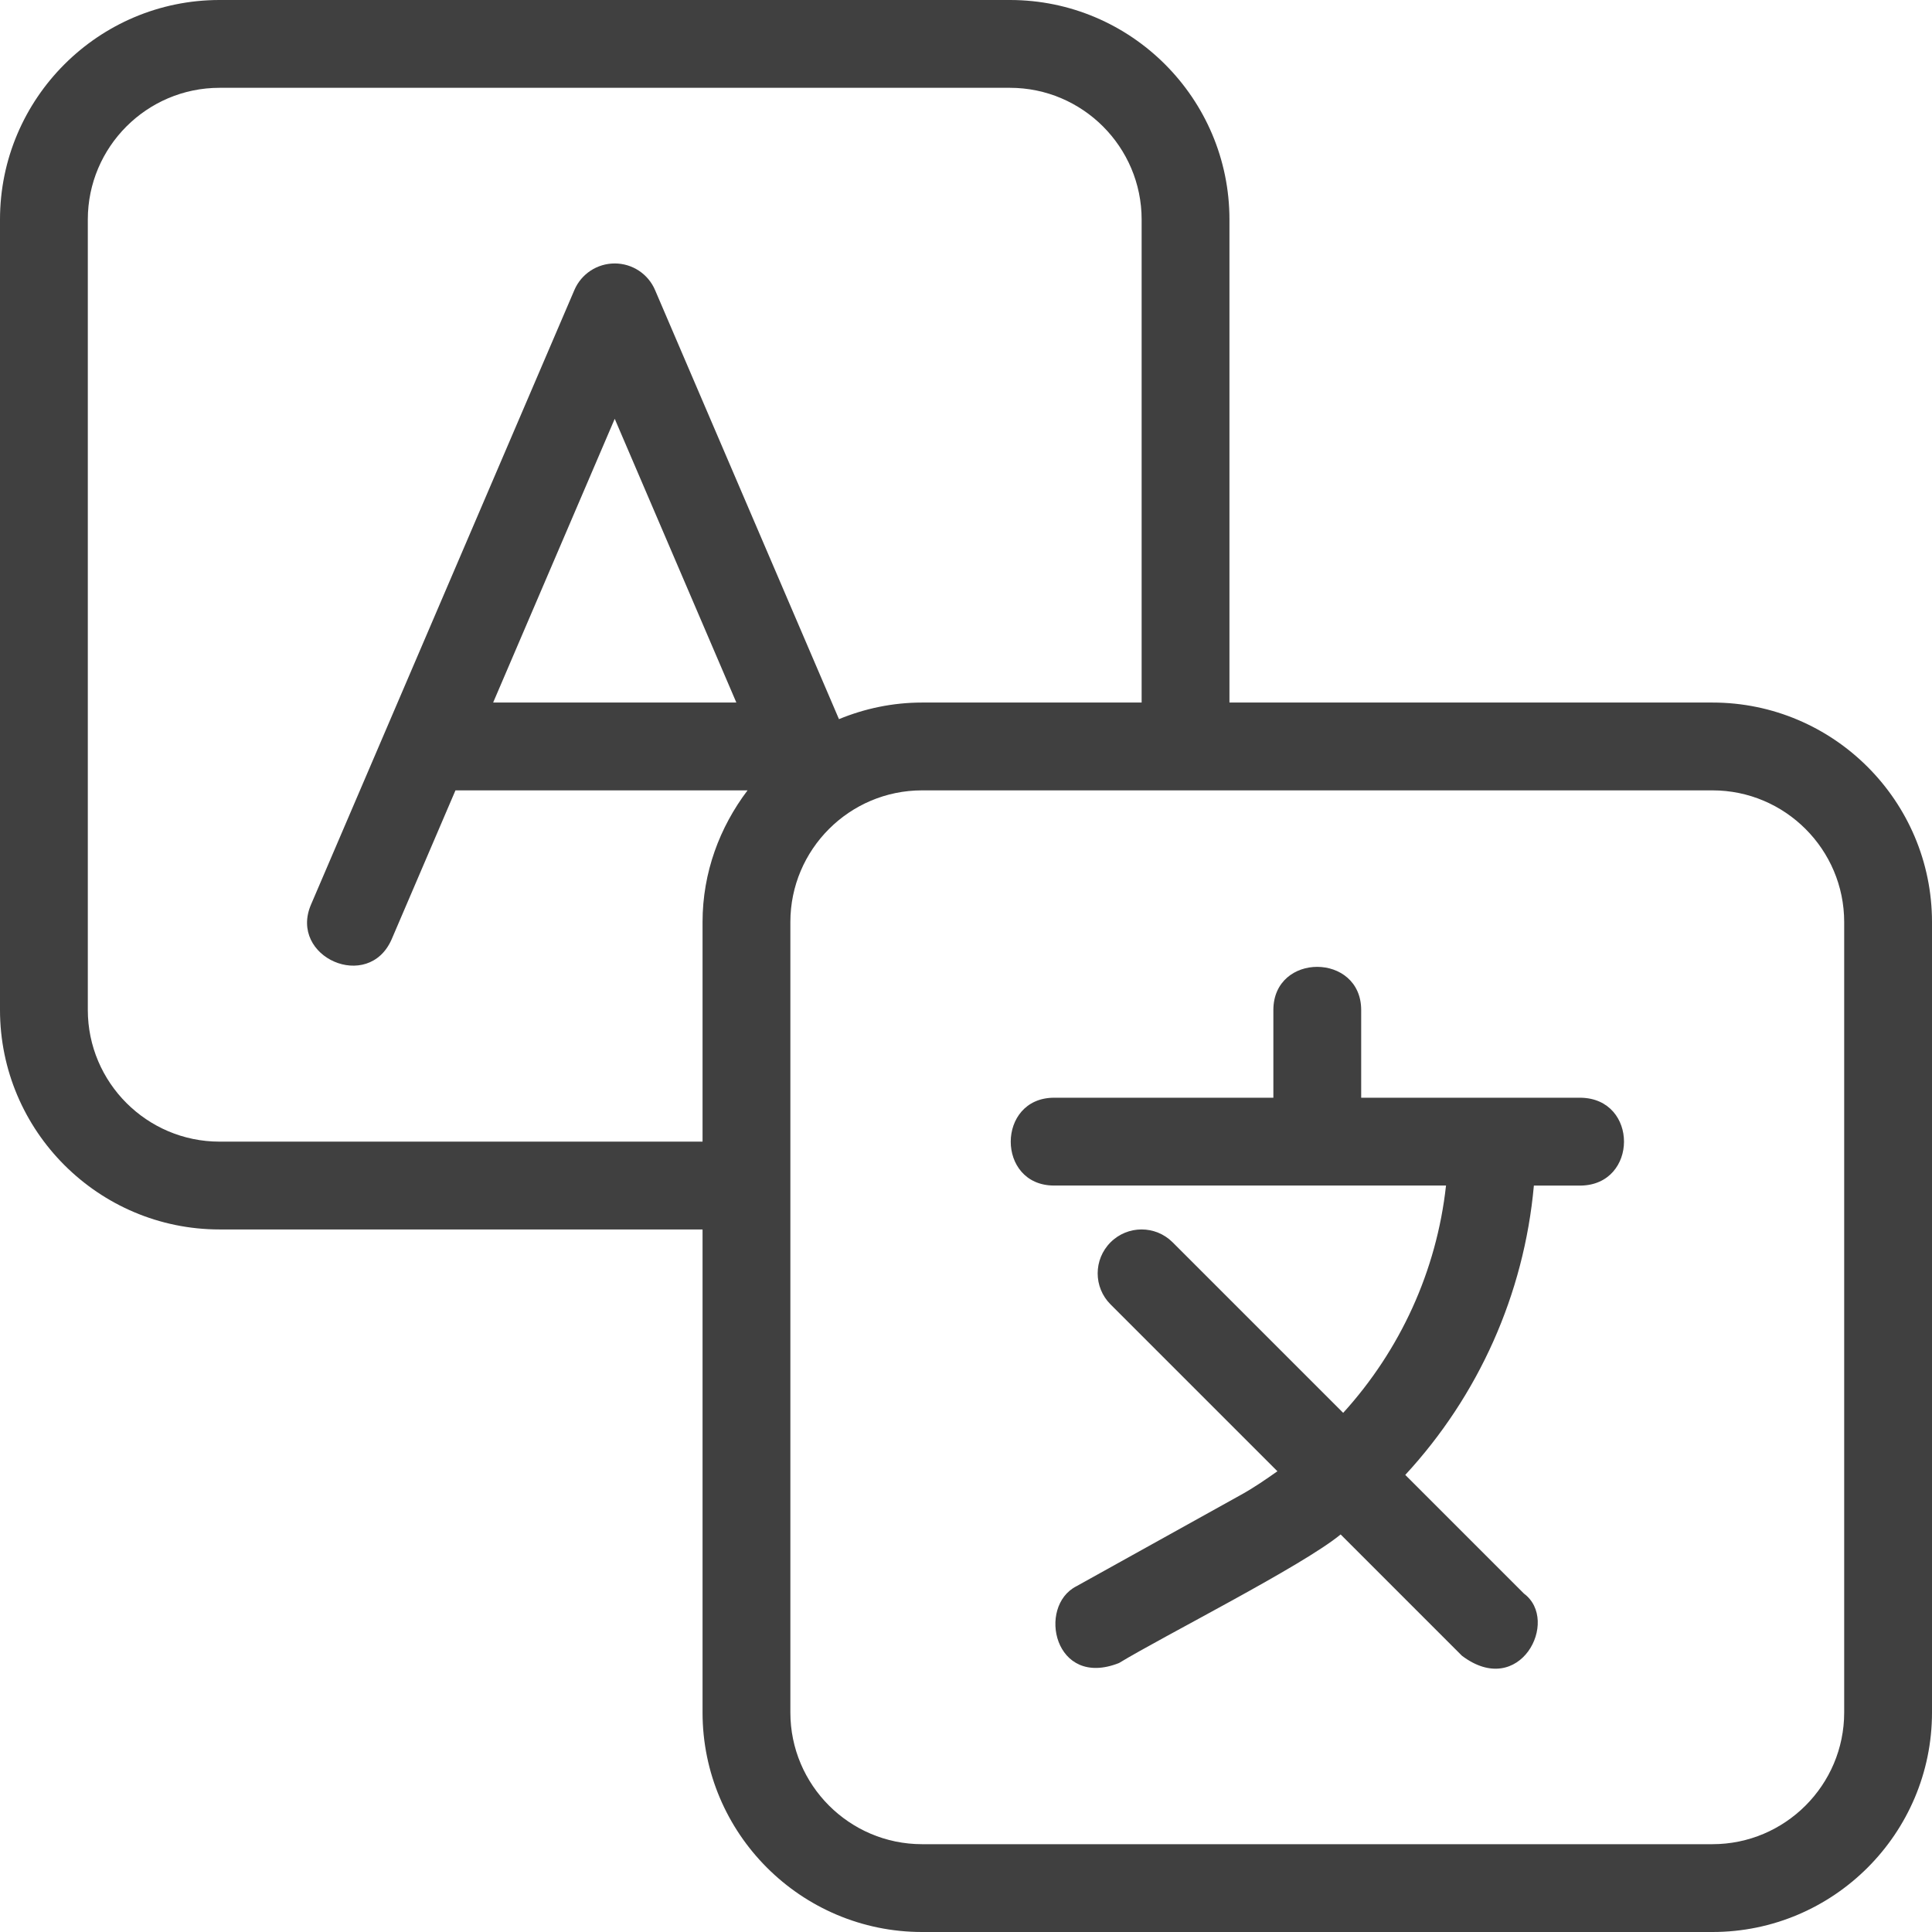
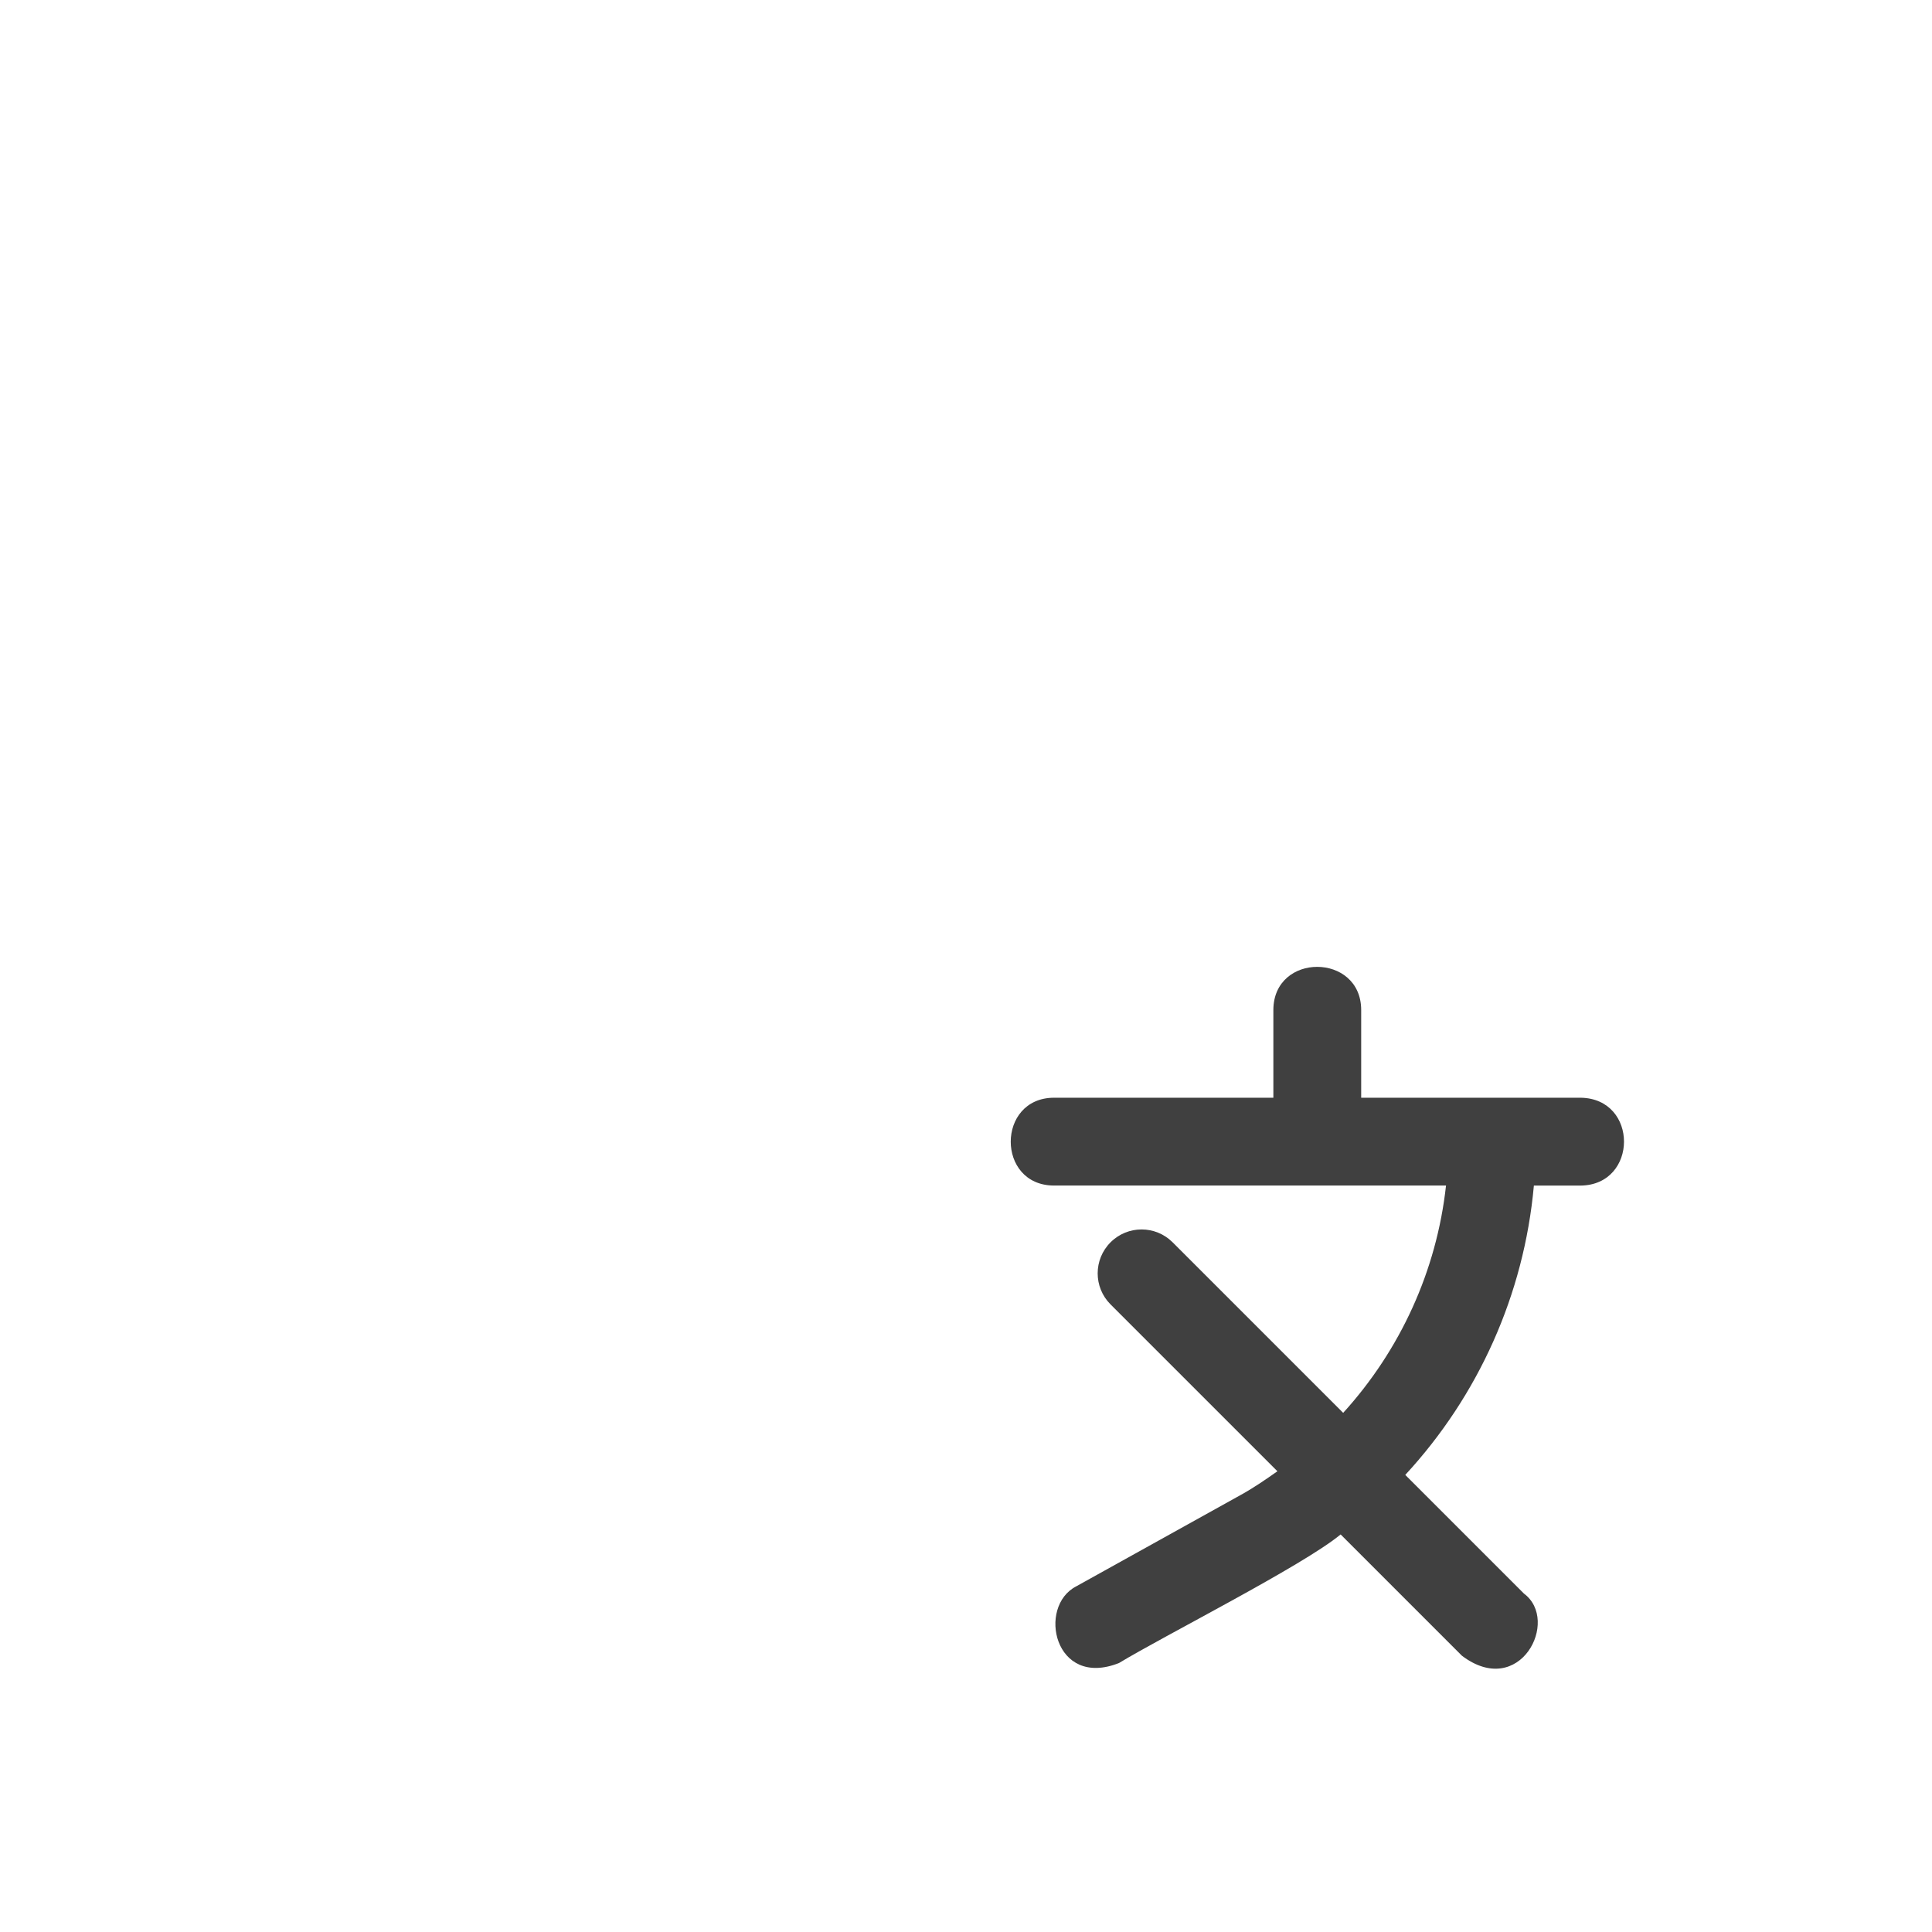
<svg xmlns="http://www.w3.org/2000/svg" width="1080" zoomAndPan="magnify" viewBox="0 0 810 810" height="1080" preserveAspectRatio="xMidYMid meet" version="1.0">
-   <path fill="#404040" d="M 717.953 294.547 L 515.453 294.547 L 515.453 92.047 C 515.453 41.293 474.164 0 423.41 0 L 92.047 0 C 41.293 0 0 41.293 0 92.047 L 0 423.41 C 0 474.164 41.293 515.453 92.047 515.453 L 294.547 515.453 L 294.547 717.953 C 294.547 768.707 335.836 810 386.59 810 L 717.953 810 C 768.707 810 810 768.707 810 717.953 L 810 386.59 C 810 335.836 768.707 294.547 717.953 294.547 Z M 92.047 478.637 C 61.598 478.637 36.816 453.859 36.816 423.41 L 36.816 92.047 C 36.816 61.598 61.598 36.816 92.047 36.816 L 423.41 36.816 C 453.859 36.816 478.637 61.598 478.637 92.047 L 478.637 294.547 L 386.59 294.547 C 374.258 294.547 362.512 297.066 351.742 301.504 L 274.645 121.629 C 271.754 114.836 265.09 110.453 257.727 110.453 C 250.363 110.453 243.699 114.836 240.809 121.609 L 130.355 379.336 C 121.02 401.316 154.469 416.062 164.191 393.824 C 164.191 393.824 190.957 331.363 190.957 331.363 L 313.414 331.363 C 301.742 346.789 294.547 365.789 294.547 386.59 L 294.547 478.637 Z M 308.719 294.547 L 206.754 294.547 L 257.727 175.586 Z M 773.184 717.953 C 773.184 748.402 748.402 773.184 717.953 773.184 L 386.59 773.184 C 356.141 773.184 331.363 748.402 331.363 717.953 L 331.363 386.59 C 331.363 356.141 356.141 331.363 386.59 331.363 L 717.953 331.363 C 748.402 331.363 773.184 356.141 773.184 386.59 Z M 773.184 717.953 " fill-opacity="1" fill-rule="nonzero" />
  <path fill="#404040" d="M 662.727 460.227 L 570.684 460.227 L 570.684 423.41 C 570.609 399.422 533.957 399.258 533.863 423.41 C 533.863 423.41 533.863 460.227 533.863 460.227 L 441.816 460.227 C 417.793 460.355 417.684 496.918 441.816 497.047 C 441.816 497.047 606.25 497.047 606.25 497.047 C 602.309 532.887 587.012 566.078 563.133 592.348 L 491.633 520.848 C 484.434 513.652 472.801 513.652 465.602 520.848 C 458.406 528.047 458.406 539.68 465.602 546.879 L 535.559 616.832 C 530.66 620.293 525.707 623.699 520.406 626.645 L 451.281 665.047 C 434.711 673.461 442.004 708.012 469.156 697.227 C 487.453 686.09 546.363 656.359 562.066 643.324 C 562.066 643.324 612.895 694.152 612.895 694.152 C 637.195 712.562 654.168 679.426 638.926 668.121 C 638.926 668.121 589.164 618.363 589.164 618.363 C 619.777 585.242 638.961 542.773 643.086 497.062 L 662.727 497.062 C 686.844 496.715 686.992 460.613 662.727 460.227 Z M 662.727 460.227 " fill-opacity="1" fill-rule="nonzero" />
</svg>